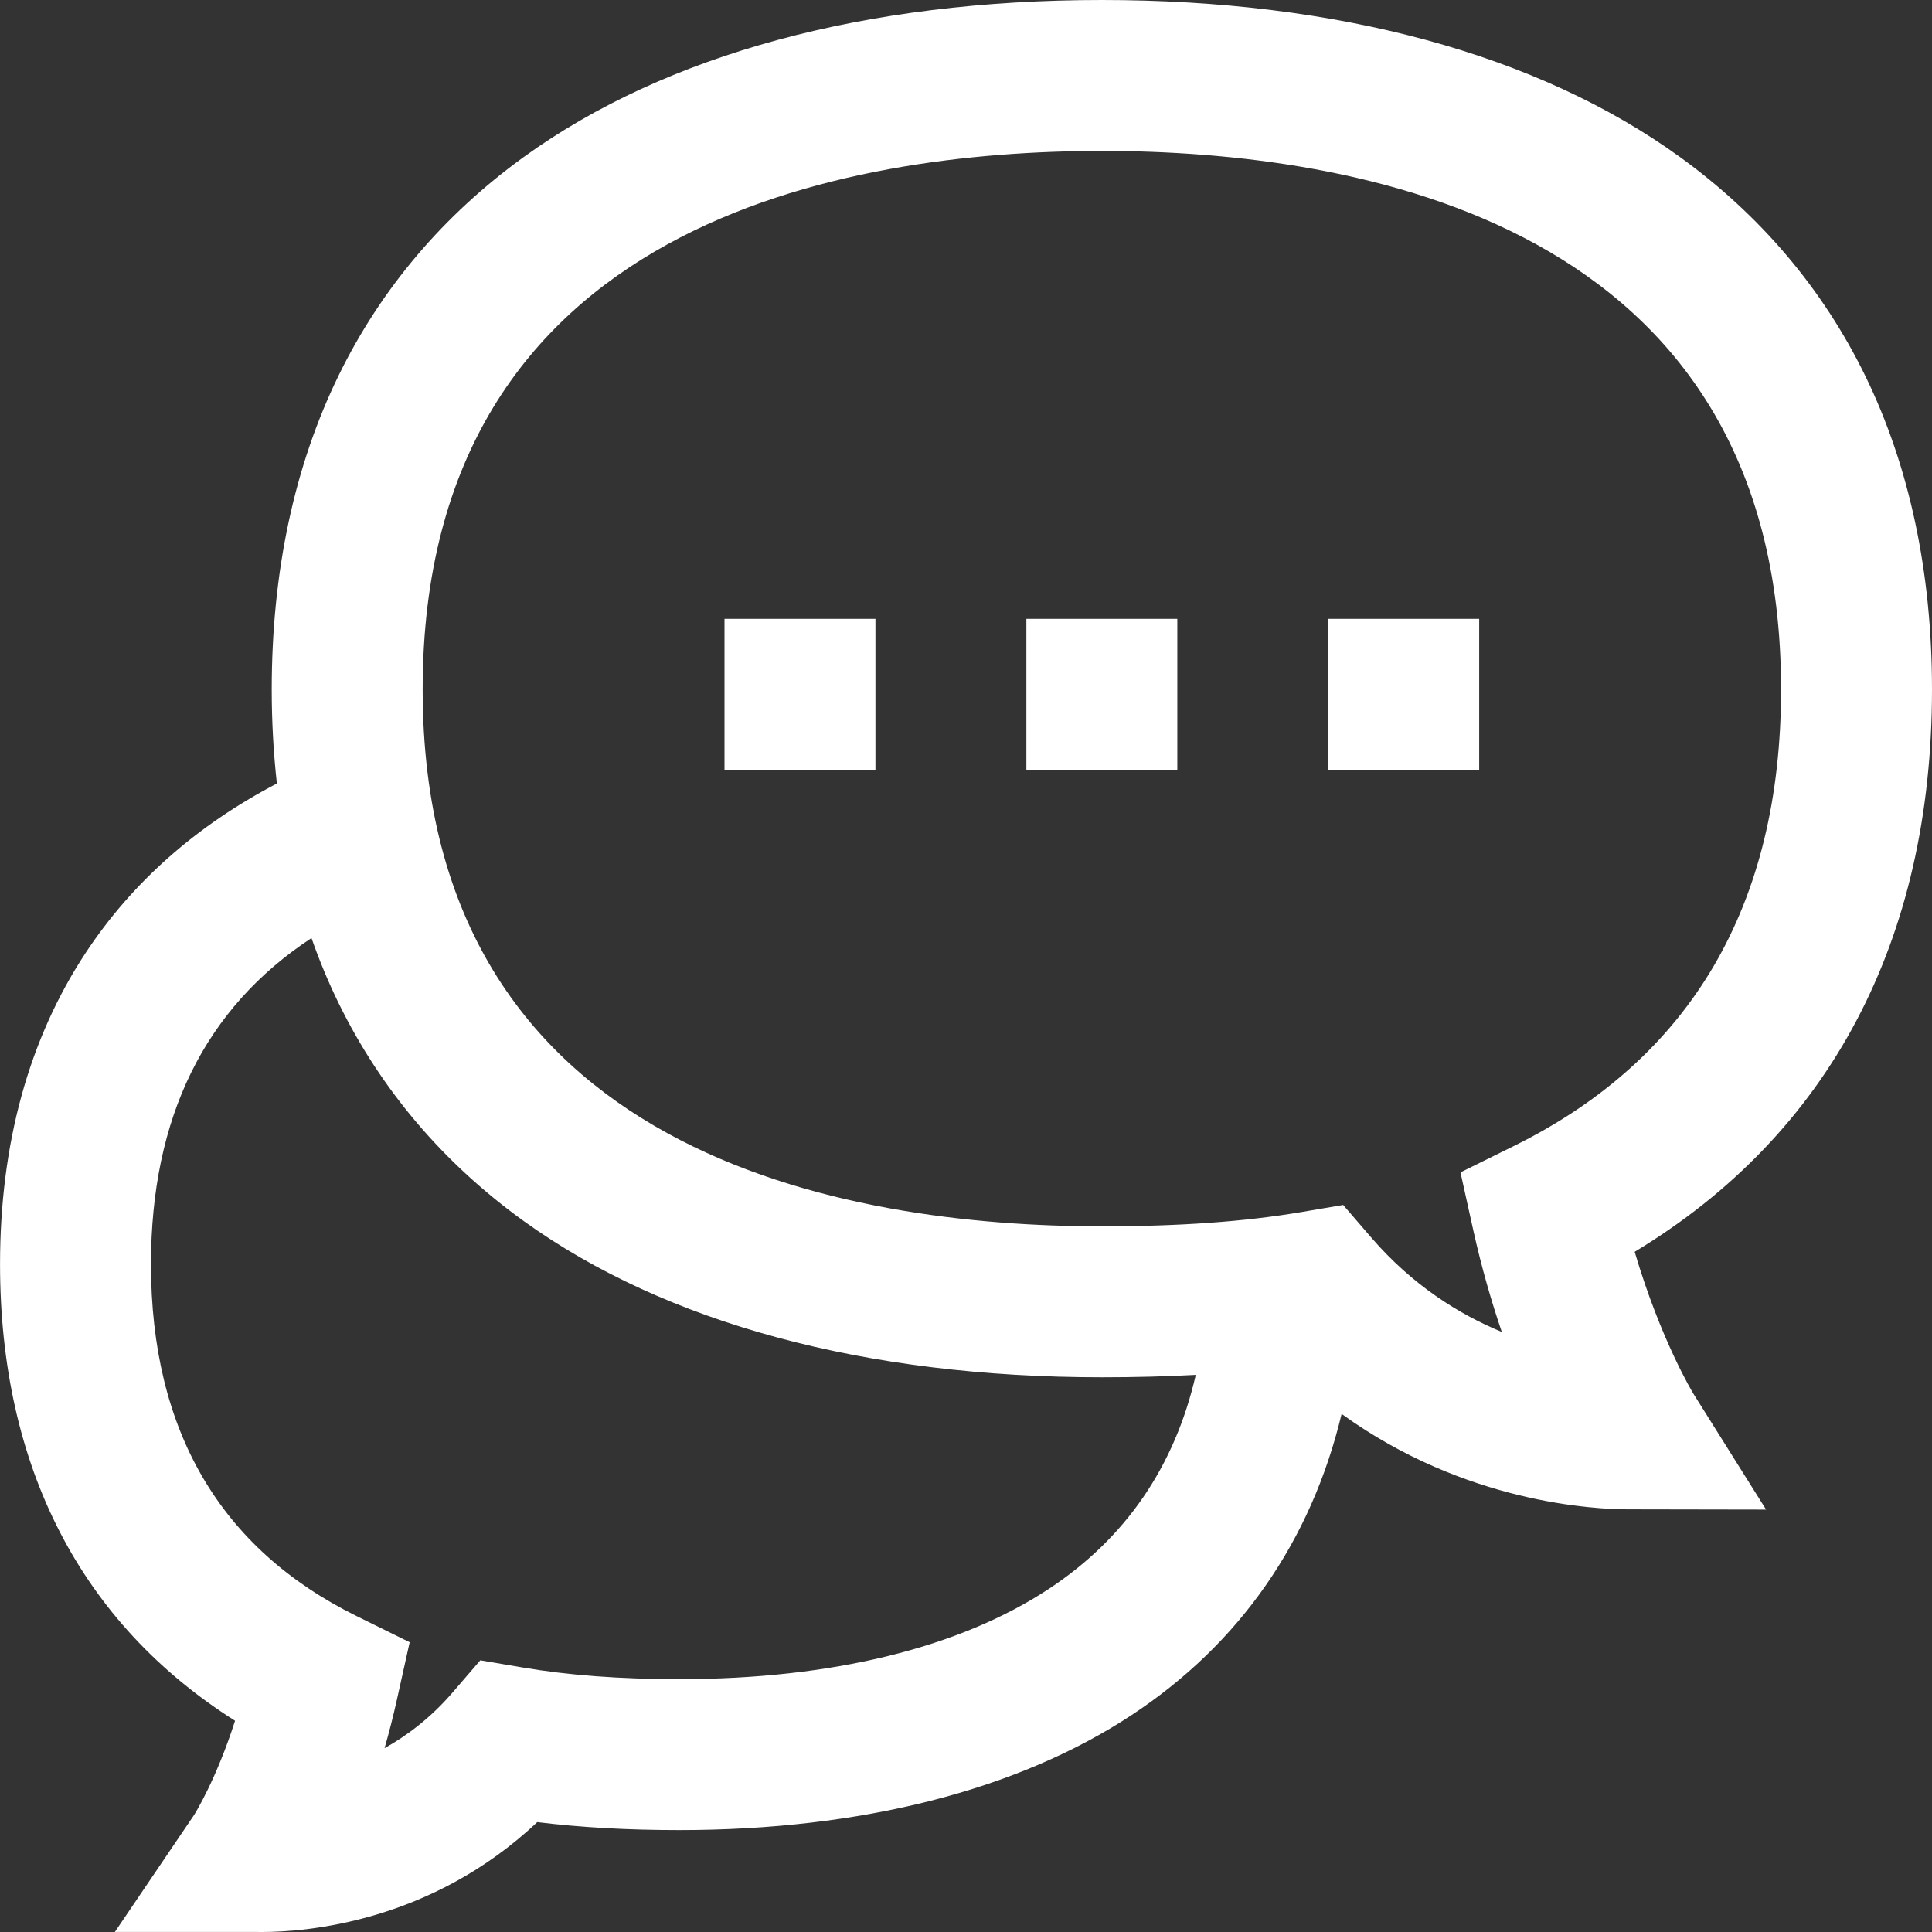
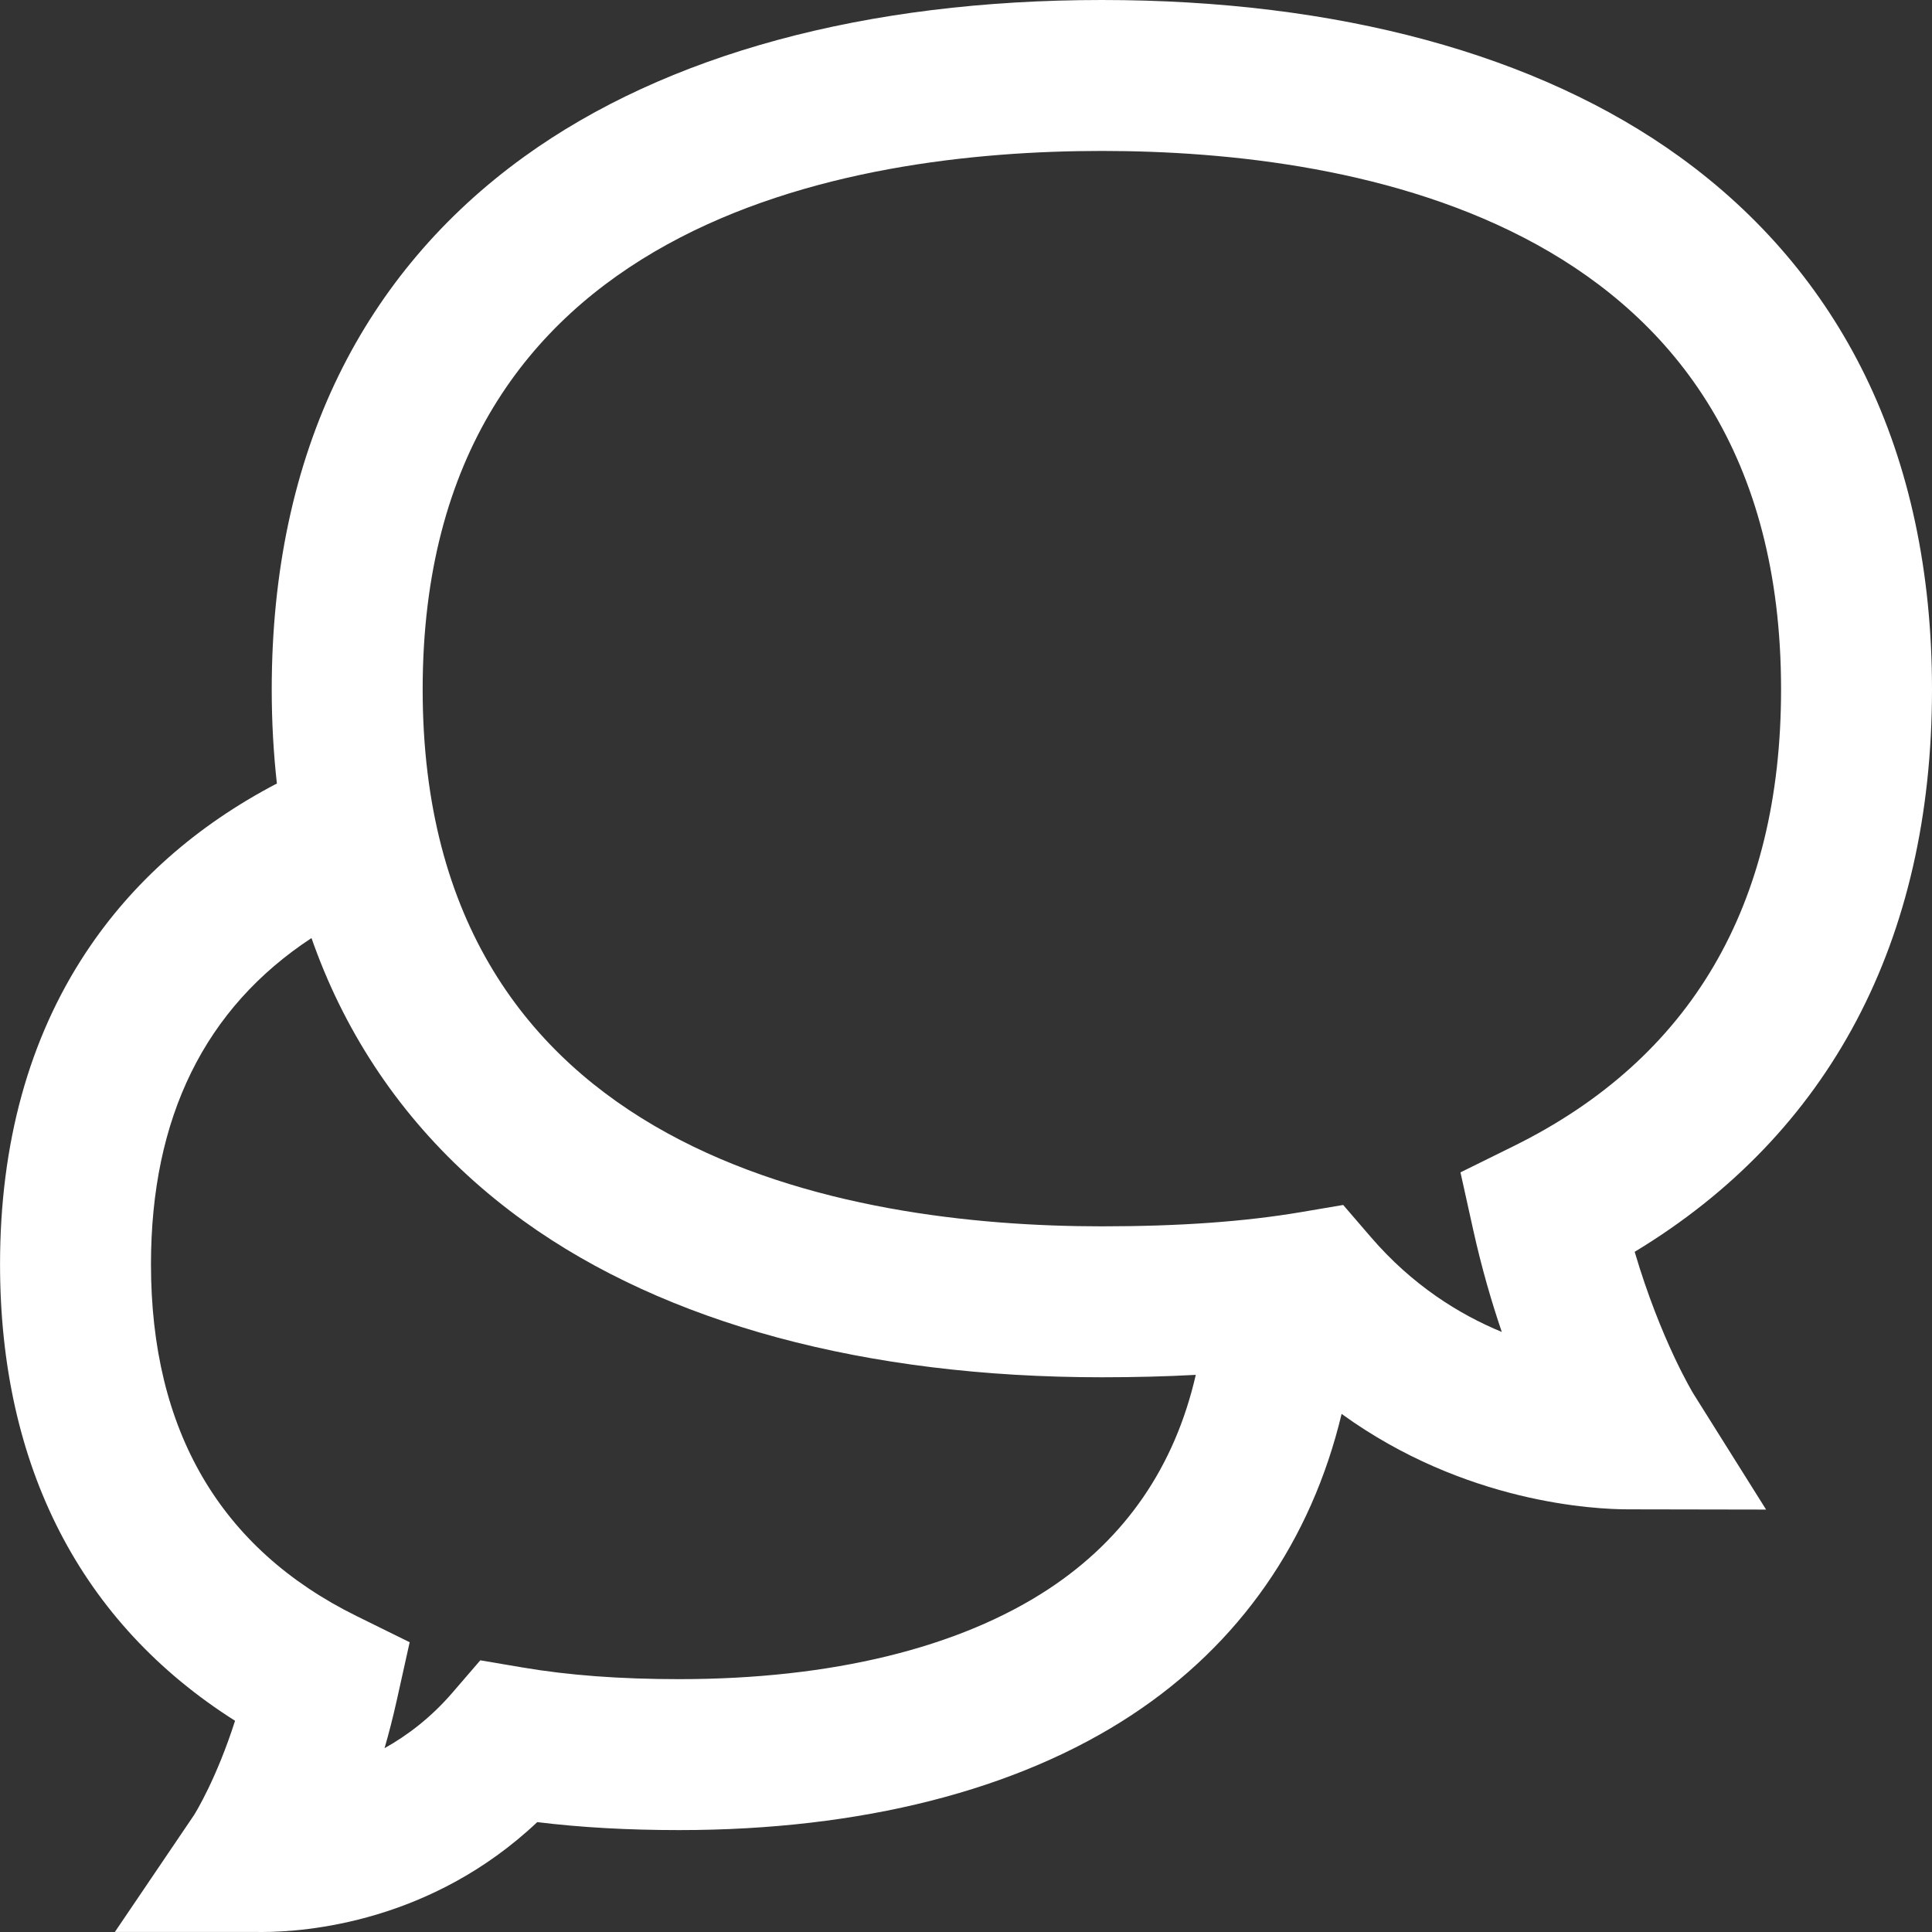
<svg xmlns="http://www.w3.org/2000/svg" width="48" height="48" viewBox="0 0 48 48" fill="none">
  <rect x="0" y="0" width="48" height="48" fill="#333333" stroke="none" />
-   <path d="M21.75 15.375H18V19.125H21.75V15.375Z" fill="white" />
-   <path d="M36.75 15.375H33V19.125H36.75V15.375Z" fill="white" />
-   <path d="M29.25 15.375H25.5V19.125H29.25V15.375Z" fill="white" />
  <path d="M40.613 31.101C45.453 28.175 48 23.375 48 17.129C48 14.209 47.44 11.584 46.336 9.325C45.281 7.169 43.732 5.342 41.731 3.896C38.203 1.347 33.239 0 27.375 0C21.511 0 16.547 1.347 13.019 3.896C11.018 5.342 9.469 7.169 8.415 9.325C7.311 11.584 6.751 14.209 6.751 17.129C6.751 17.931 6.795 18.71 6.879 19.466C4.88 20.511 3.287 21.92 2.135 23.663C0.719 25.805 0.001 28.411 0.001 31.409C0.001 36.439 2.013 40.33 5.84 42.752C5.381 44.185 4.865 45.025 4.82 45.096L2.854 47.999H6.379L6.385 47.999C6.422 48 6.462 48 6.505 48C7.617 48 10.716 47.754 13.348 45.27C14.431 45.403 15.595 45.468 16.876 45.468C21.391 45.468 25.278 44.479 28.117 42.609C30.801 40.841 32.576 38.282 33.332 35.128C36.399 37.348 39.632 37.499 40.449 37.499C40.461 37.499 40.473 37.499 40.484 37.499L43.878 37.505L42.076 34.633C42.066 34.618 41.263 33.301 40.613 31.101ZM26.054 39.478C23.829 40.943 20.655 41.718 16.875 41.718C15.405 41.718 14.129 41.623 12.977 41.427L11.933 41.25L11.242 42.052C10.711 42.669 10.127 43.113 9.554 43.433C9.662 43.06 9.765 42.661 9.859 42.237L10.178 40.801L8.858 40.15C5.469 38.478 3.751 35.537 3.751 31.409C3.751 27.762 5.091 25.044 7.739 23.306C7.935 23.865 8.16 24.407 8.415 24.927C9.47 27.08 11.02 28.903 13.022 30.344C16.544 32.878 21.508 34.218 27.375 34.218C28.198 34.218 28.974 34.198 29.709 34.158C29.187 36.435 27.962 38.221 26.054 39.478ZM37.604 28.476L36.285 29.127L36.603 30.563C36.811 31.5 37.058 32.348 37.312 33.092C36.255 32.656 35.091 31.934 34.062 30.739L33.371 29.937L32.327 30.114C30.924 30.352 29.304 30.468 27.375 30.468C21.073 30.468 10.501 28.735 10.501 17.129C10.501 5.488 21.073 3.75 27.375 3.75C33.677 3.75 44.25 5.488 44.25 17.129C44.25 22.483 42.014 26.3 37.604 28.476Z" fill="white" />
</svg>